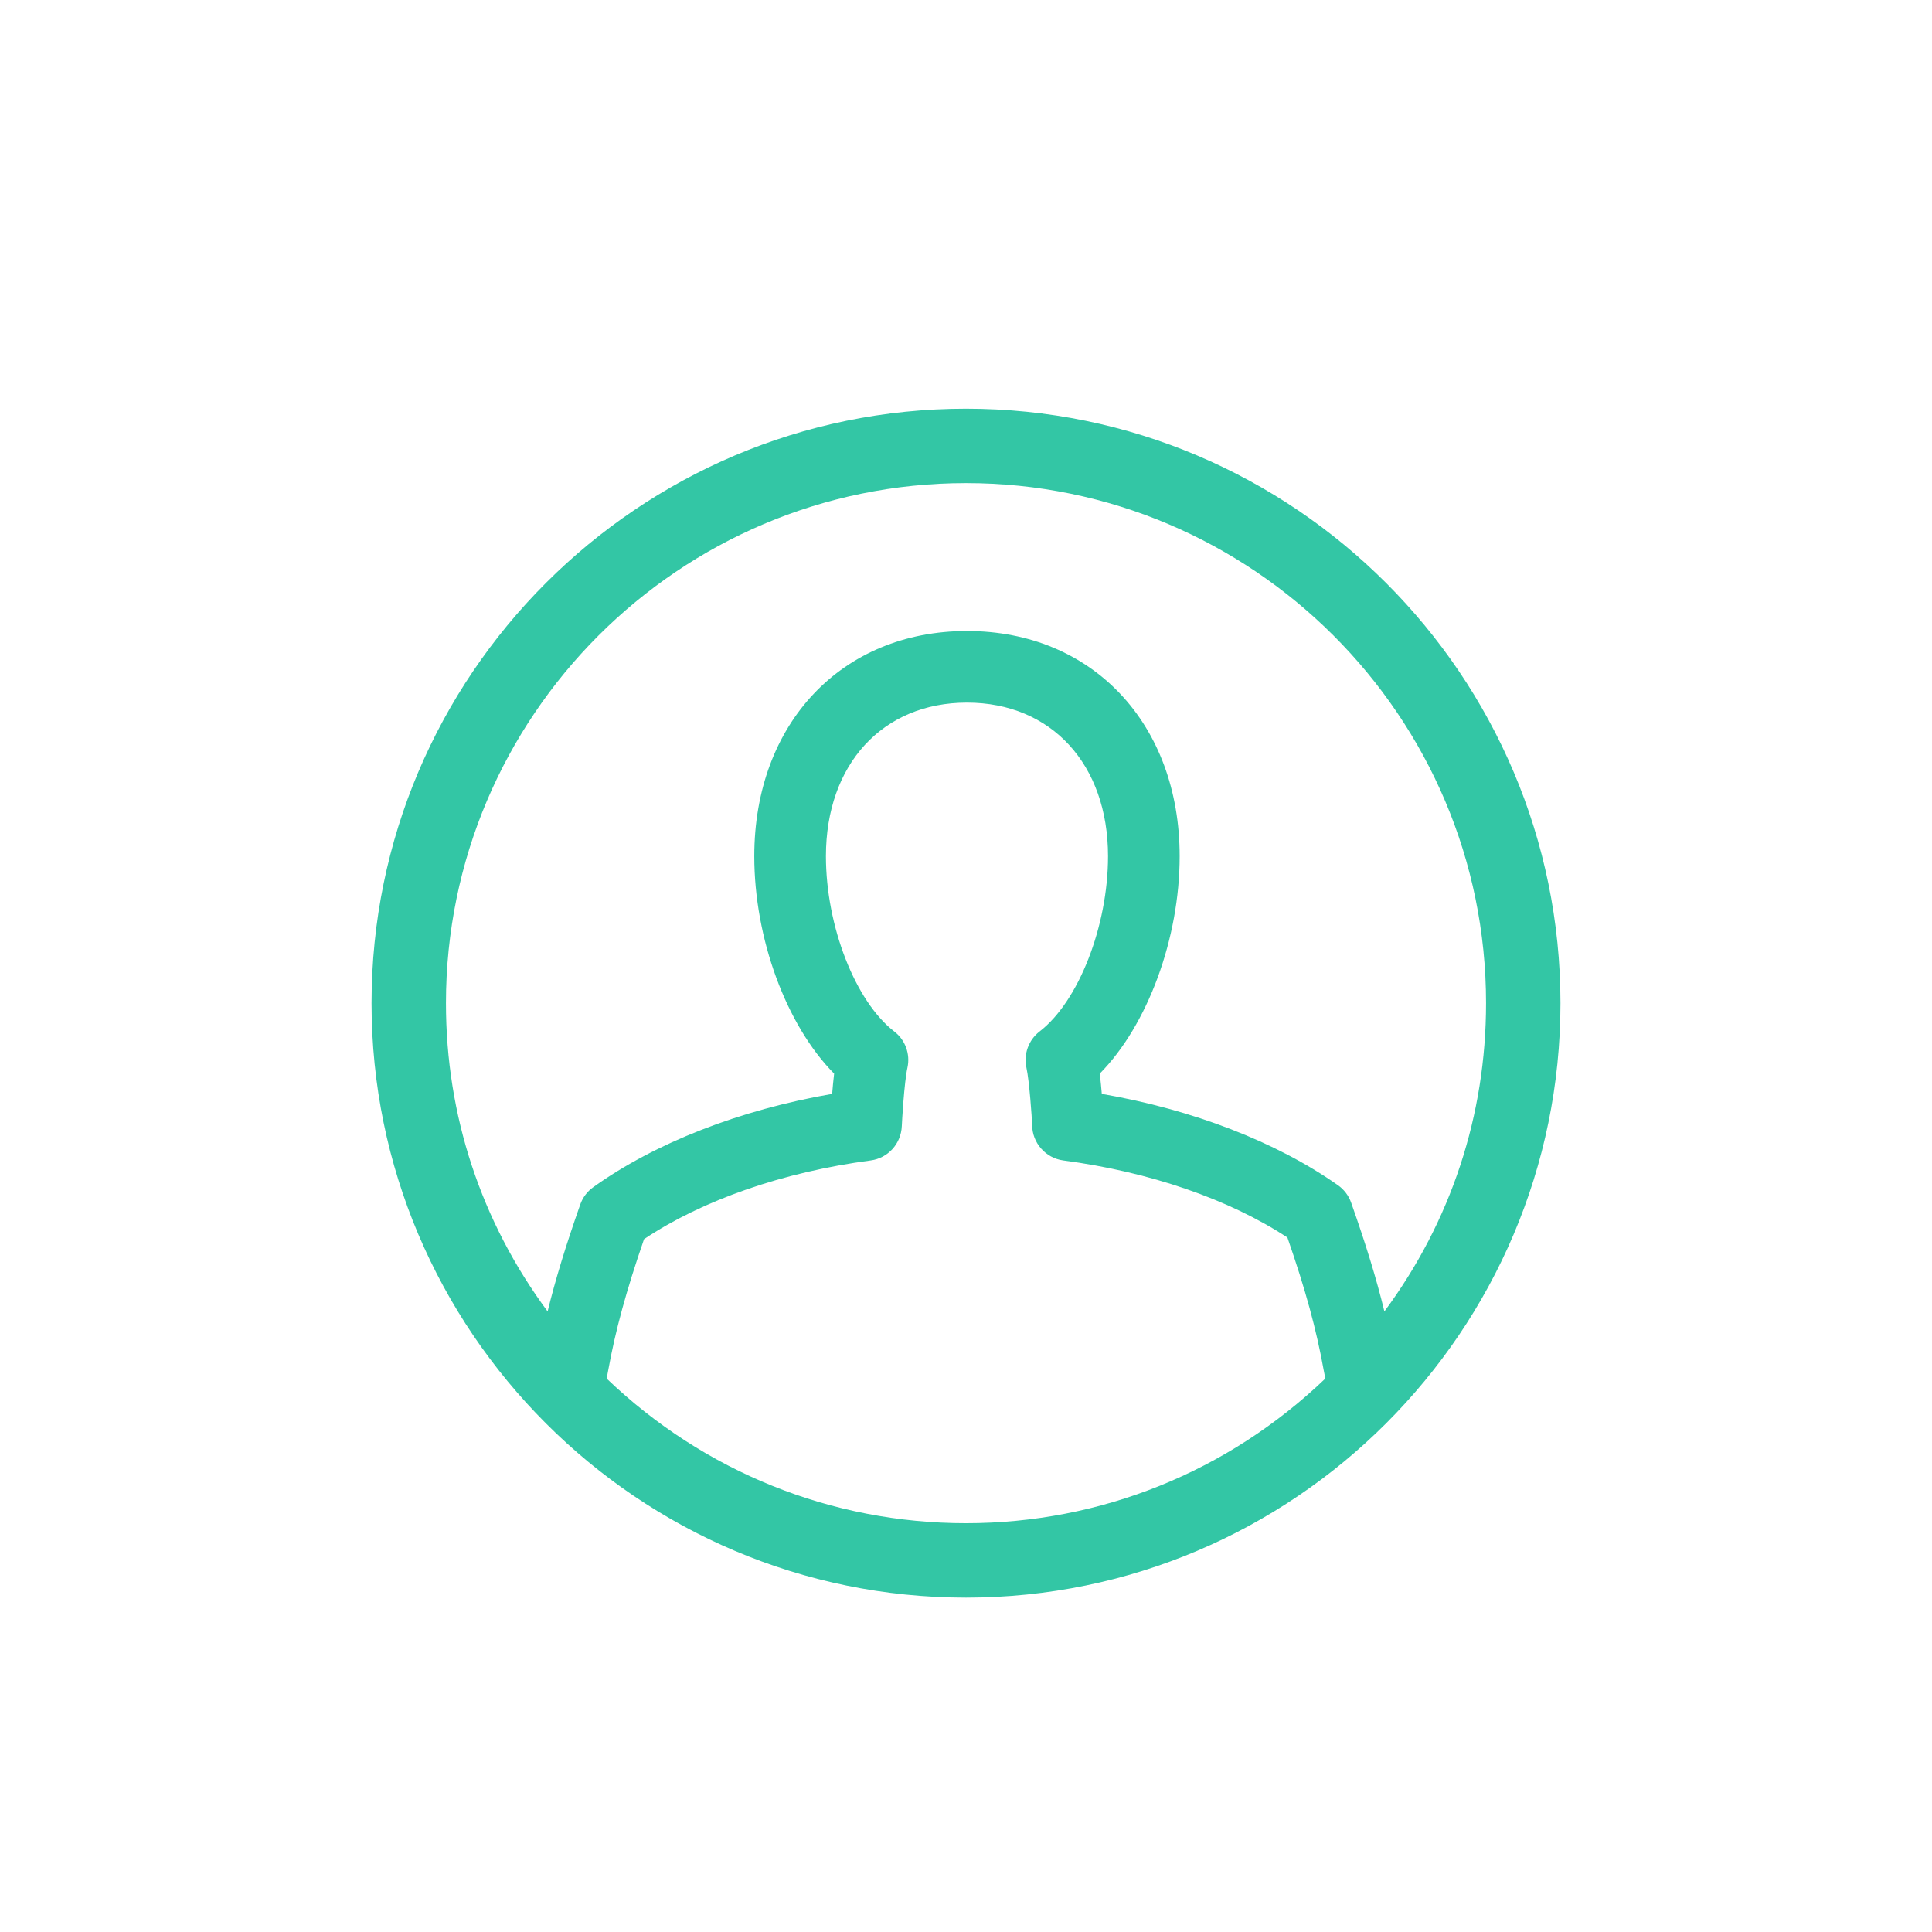
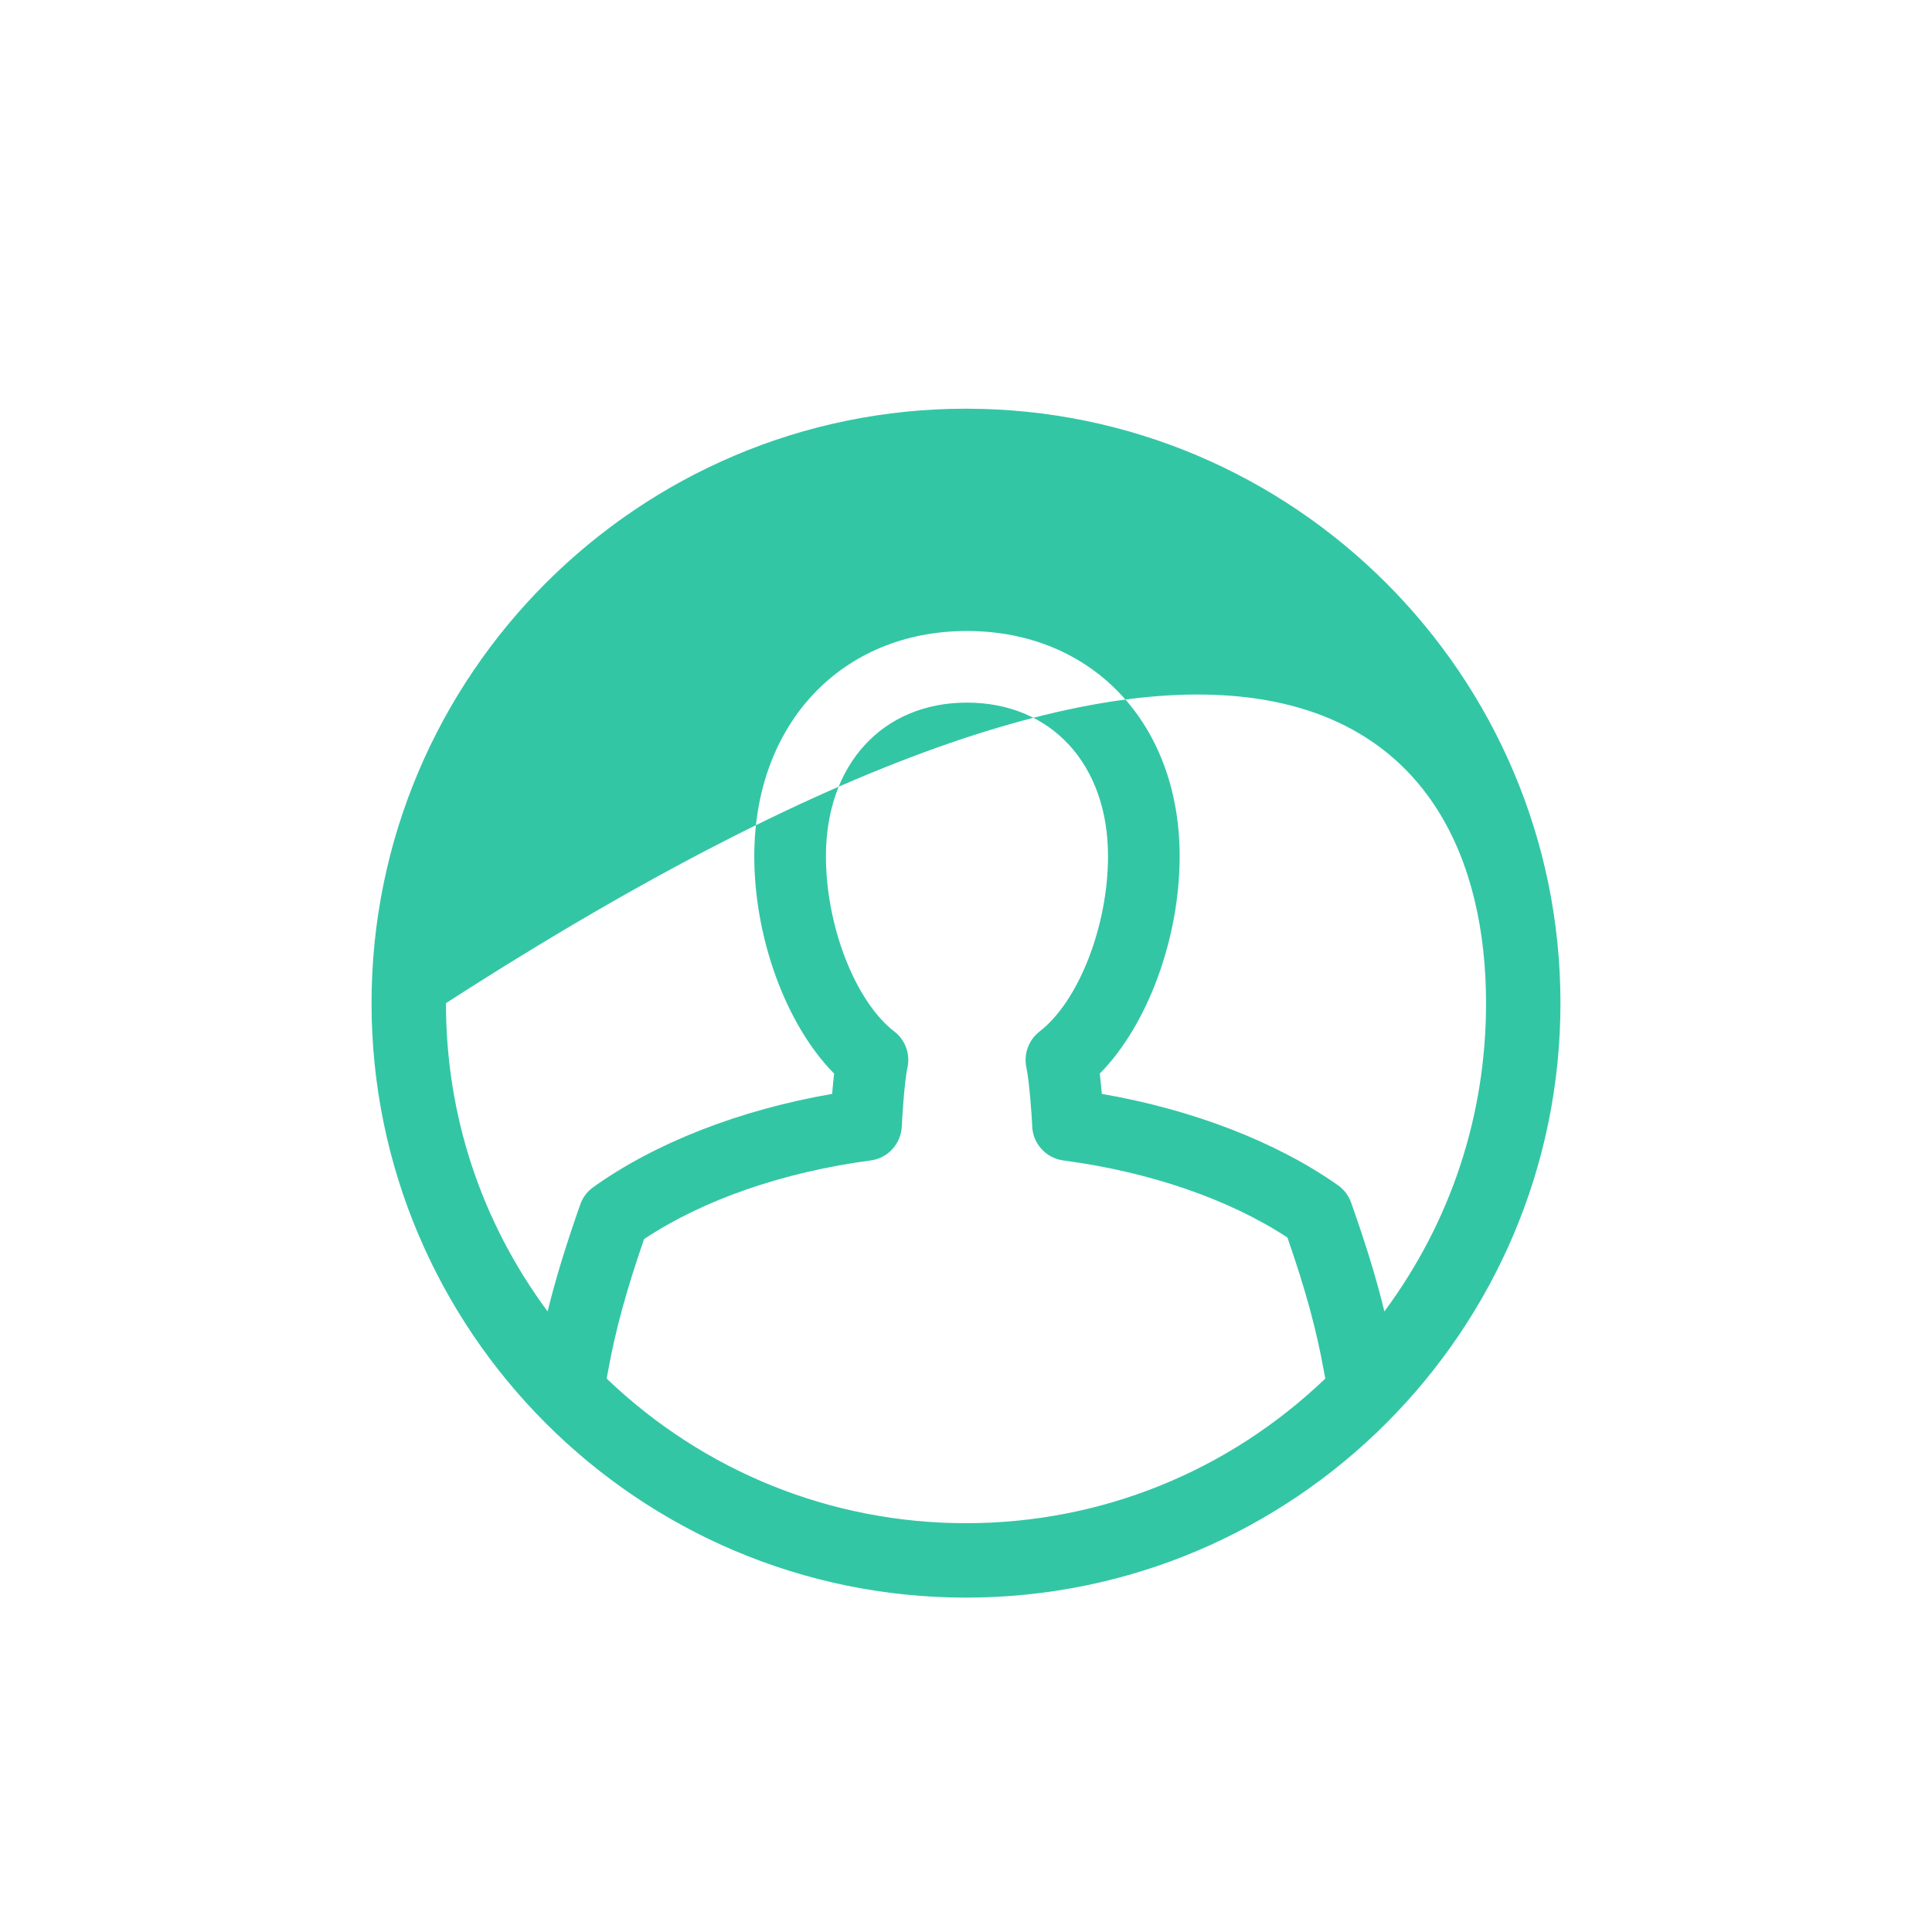
<svg xmlns="http://www.w3.org/2000/svg" width="104px" height="104px" viewBox="0 0 104 104">
  <title>Artboard</title>
  <desc>Created with Sketch.</desc>
  <g id="Artboard" stroke="none" stroke-width="1" fill="none" fill-rule="evenodd">
    <g id="Group-13">
-       <path d="M72.022,63.801 C68.71,61.469 64.209,59.731 59.31,58.884 C59.282,58.548 59.246,58.168 59.201,57.793 C61.78,55.178 63.501,50.517 63.501,46.09 C63.501,38.951 58.794,33.967 52.052,33.967 C45.311,33.967 40.603,38.951 40.603,46.09 C40.603,50.521 42.322,55.181 44.901,57.794 C44.859,58.155 44.823,58.532 44.795,58.884 C39.818,59.746 35.264,61.523 31.936,63.906 C31.613,64.134 31.37,64.456 31.236,64.835 C30.458,67.05 29.9,68.871 29.478,70.595 C25.894,65.754 24.006,60.04 24.006,54 C24.006,38.564 36.564,26.006 52,26.006 C67.436,26.006 79.994,38.564 79.994,54 C79.994,60.04 78.104,65.756 74.522,70.595 C74.092,68.825 73.523,66.973 72.73,64.733 C72.595,64.354 72.349,64.031 72.022,63.801 L72.022,63.801 Z M32.737,73.78 C33.128,71.618 33.708,69.493 34.669,66.703 C37.827,64.595 42.152,63.093 46.87,62.467 C47.804,62.343 48.508,61.564 48.545,60.612 C48.553,60.396 48.672,58.266 48.849,57.468 C49.009,56.739 48.731,55.976 48.141,55.527 C46.043,53.908 44.46,49.853 44.46,46.09 C44.46,41.145 47.511,37.822 52.052,37.822 C56.594,37.822 59.645,41.145 59.645,46.09 C59.645,49.853 58.06,53.909 55.958,55.527 C55.369,55.983 55.092,56.746 55.252,57.471 C55.41,58.183 55.547,60.184 55.561,60.555 C55.561,61.517 56.282,62.339 57.236,62.467 C61.88,63.08 66.157,64.551 69.302,66.616 C70.276,69.423 70.865,71.577 71.261,73.79 L71.343,74.207 C66.099,79.23 59.24,81.994 52,81.994 C44.76,81.994 37.901,79.23 32.657,74.209 L32.737,73.78 Z M52,22 C34.355,22 20,36.355 20,54 C20,71.645 34.355,86 52,86 C69.645,86 84,71.645 84,54 C84,36.355 69.645,22 52,22 L52,22 Z" id="Fill-1-Copy" fill="#33C6A5" />
-       <circle id="Oval-Copy-7" cx="52" cy="52" r="52" />
+       <path d="M72.022,63.801 C68.71,61.469 64.209,59.731 59.31,58.884 C59.282,58.548 59.246,58.168 59.201,57.793 C61.78,55.178 63.501,50.517 63.501,46.09 C63.501,38.951 58.794,33.967 52.052,33.967 C45.311,33.967 40.603,38.951 40.603,46.09 C40.603,50.521 42.322,55.181 44.901,57.794 C44.859,58.155 44.823,58.532 44.795,58.884 C39.818,59.746 35.264,61.523 31.936,63.906 C31.613,64.134 31.37,64.456 31.236,64.835 C30.458,67.05 29.9,68.871 29.478,70.595 C25.894,65.754 24.006,60.04 24.006,54 C67.436,26.006 79.994,38.564 79.994,54 C79.994,60.04 78.104,65.756 74.522,70.595 C74.092,68.825 73.523,66.973 72.73,64.733 C72.595,64.354 72.349,64.031 72.022,63.801 L72.022,63.801 Z M32.737,73.78 C33.128,71.618 33.708,69.493 34.669,66.703 C37.827,64.595 42.152,63.093 46.87,62.467 C47.804,62.343 48.508,61.564 48.545,60.612 C48.553,60.396 48.672,58.266 48.849,57.468 C49.009,56.739 48.731,55.976 48.141,55.527 C46.043,53.908 44.46,49.853 44.46,46.09 C44.46,41.145 47.511,37.822 52.052,37.822 C56.594,37.822 59.645,41.145 59.645,46.09 C59.645,49.853 58.06,53.909 55.958,55.527 C55.369,55.983 55.092,56.746 55.252,57.471 C55.41,58.183 55.547,60.184 55.561,60.555 C55.561,61.517 56.282,62.339 57.236,62.467 C61.88,63.08 66.157,64.551 69.302,66.616 C70.276,69.423 70.865,71.577 71.261,73.79 L71.343,74.207 C66.099,79.23 59.24,81.994 52,81.994 C44.76,81.994 37.901,79.23 32.657,74.209 L32.737,73.78 Z M52,22 C34.355,22 20,36.355 20,54 C20,71.645 34.355,86 52,86 C69.645,86 84,71.645 84,54 C84,36.355 69.645,22 52,22 L52,22 Z" id="Fill-1-Copy" fill="#33C6A5" />
    </g>
  </g>
</svg>